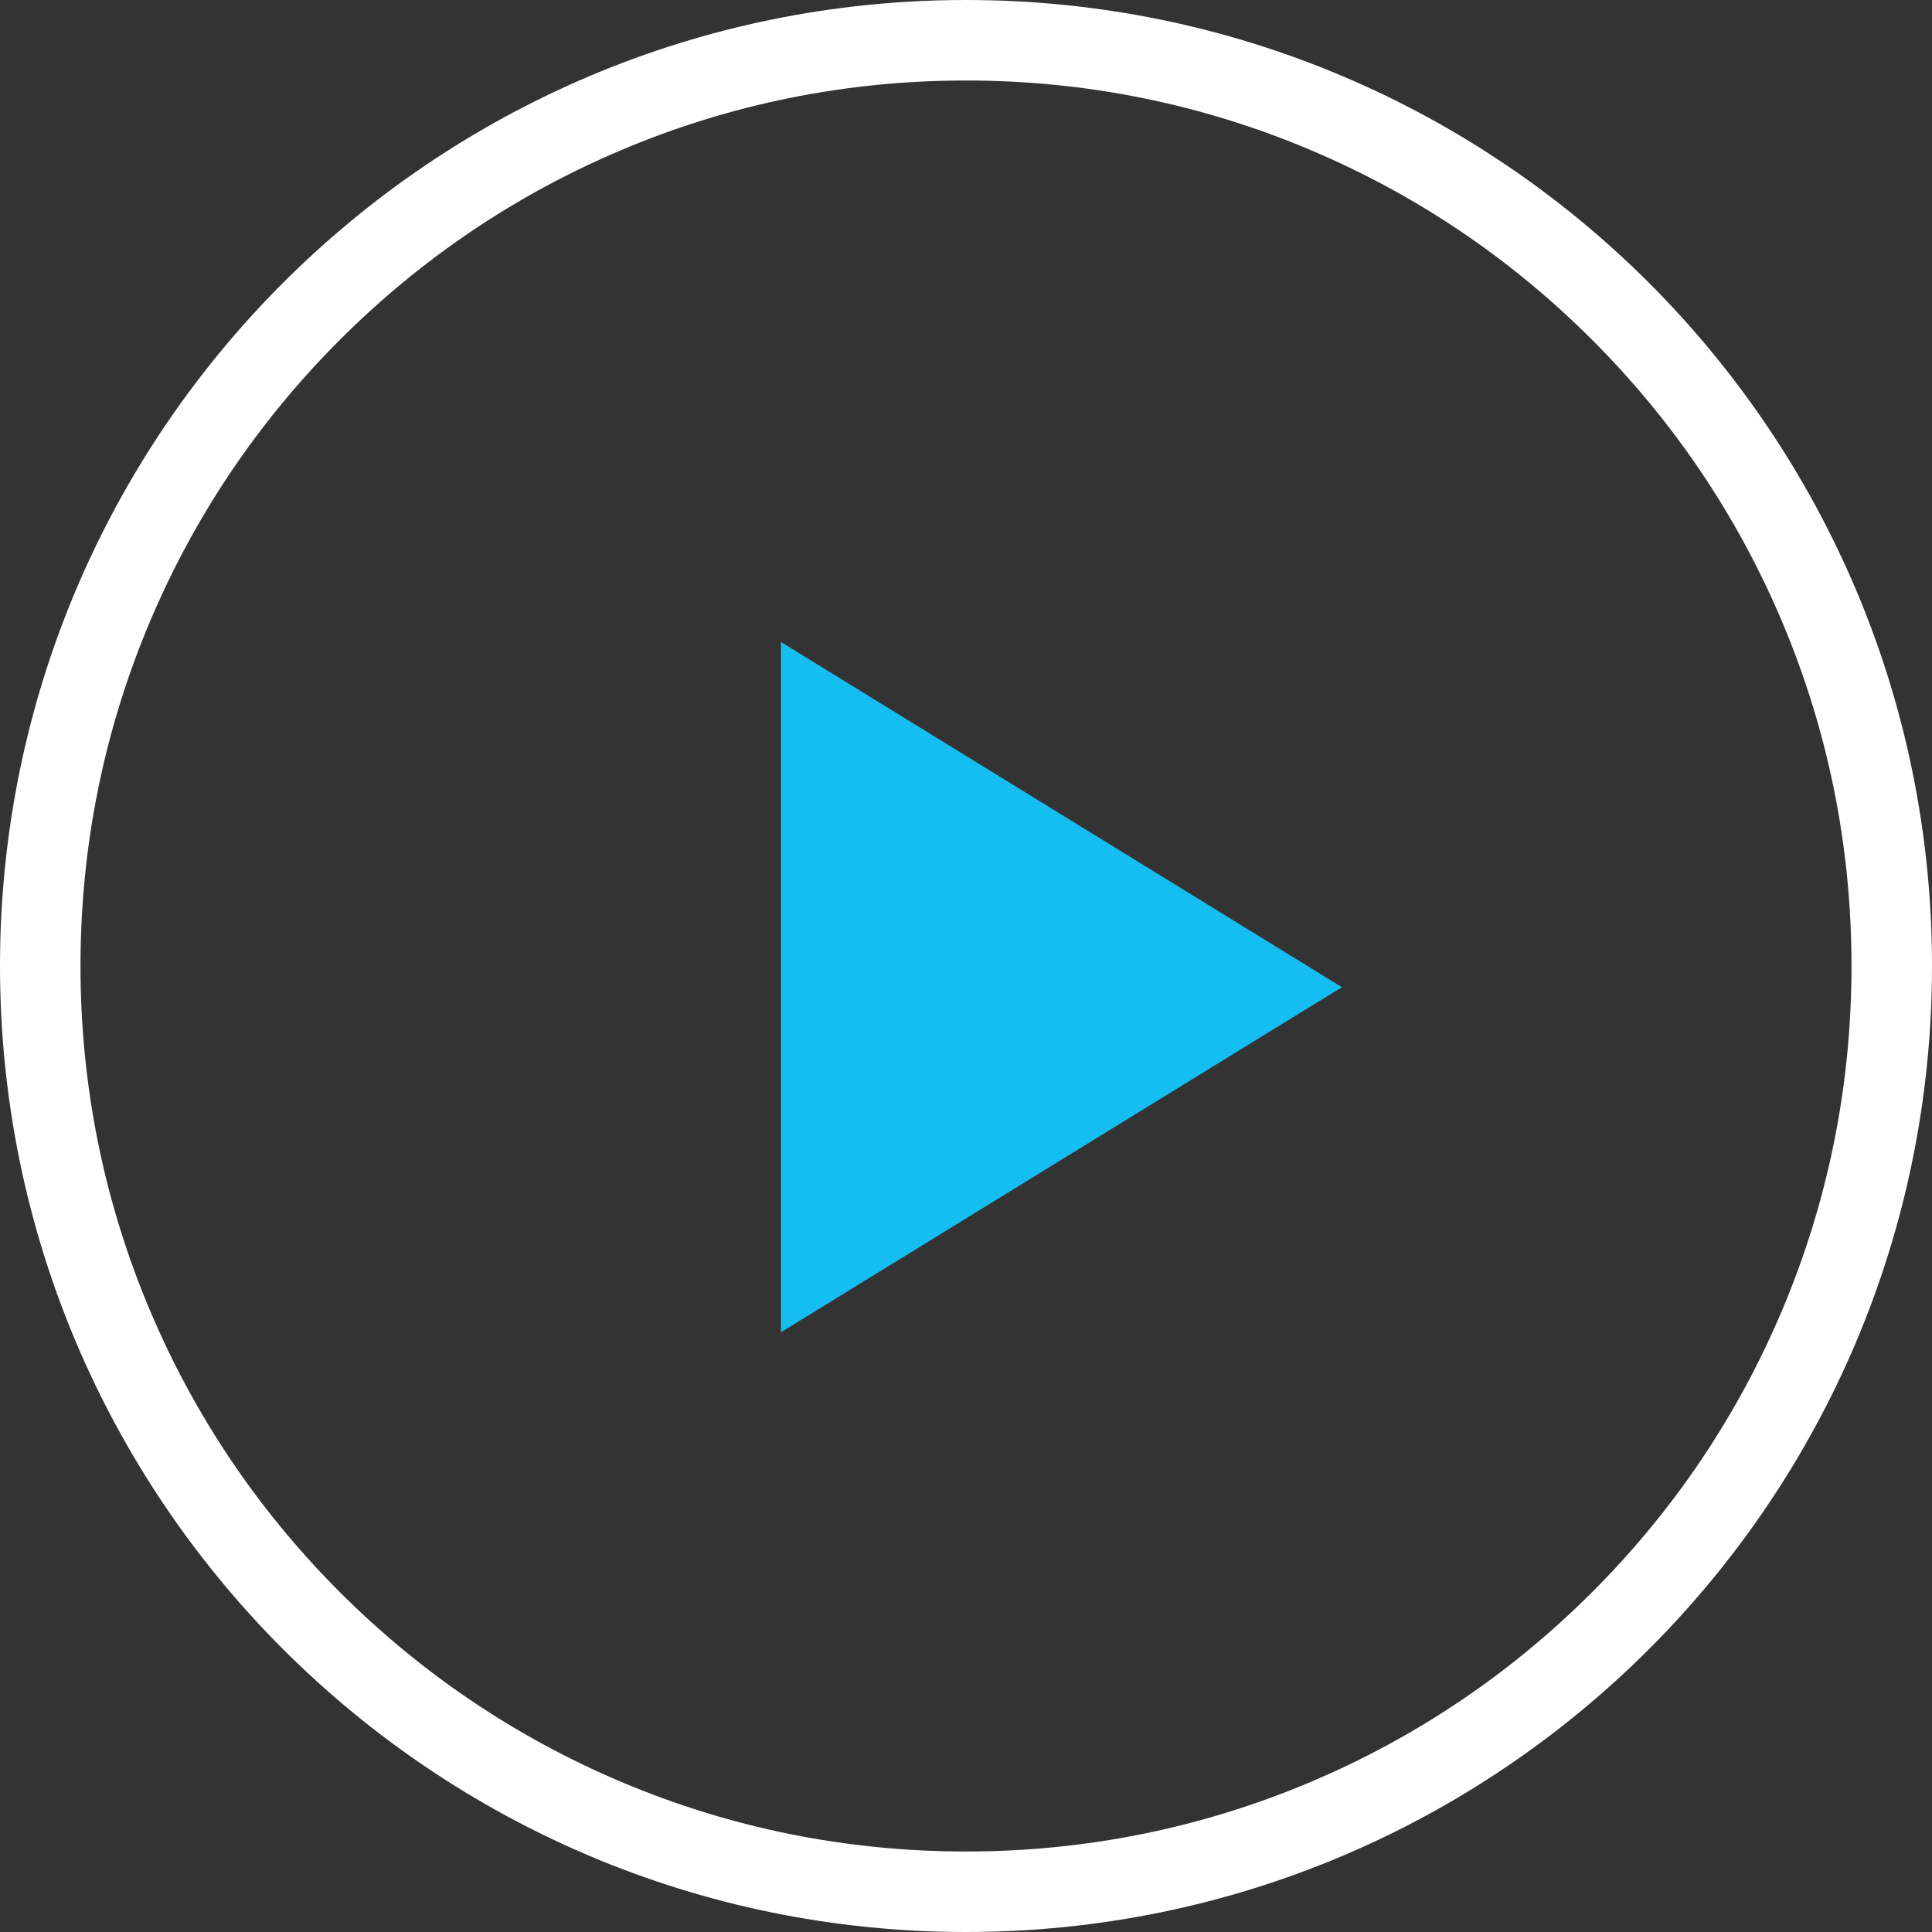
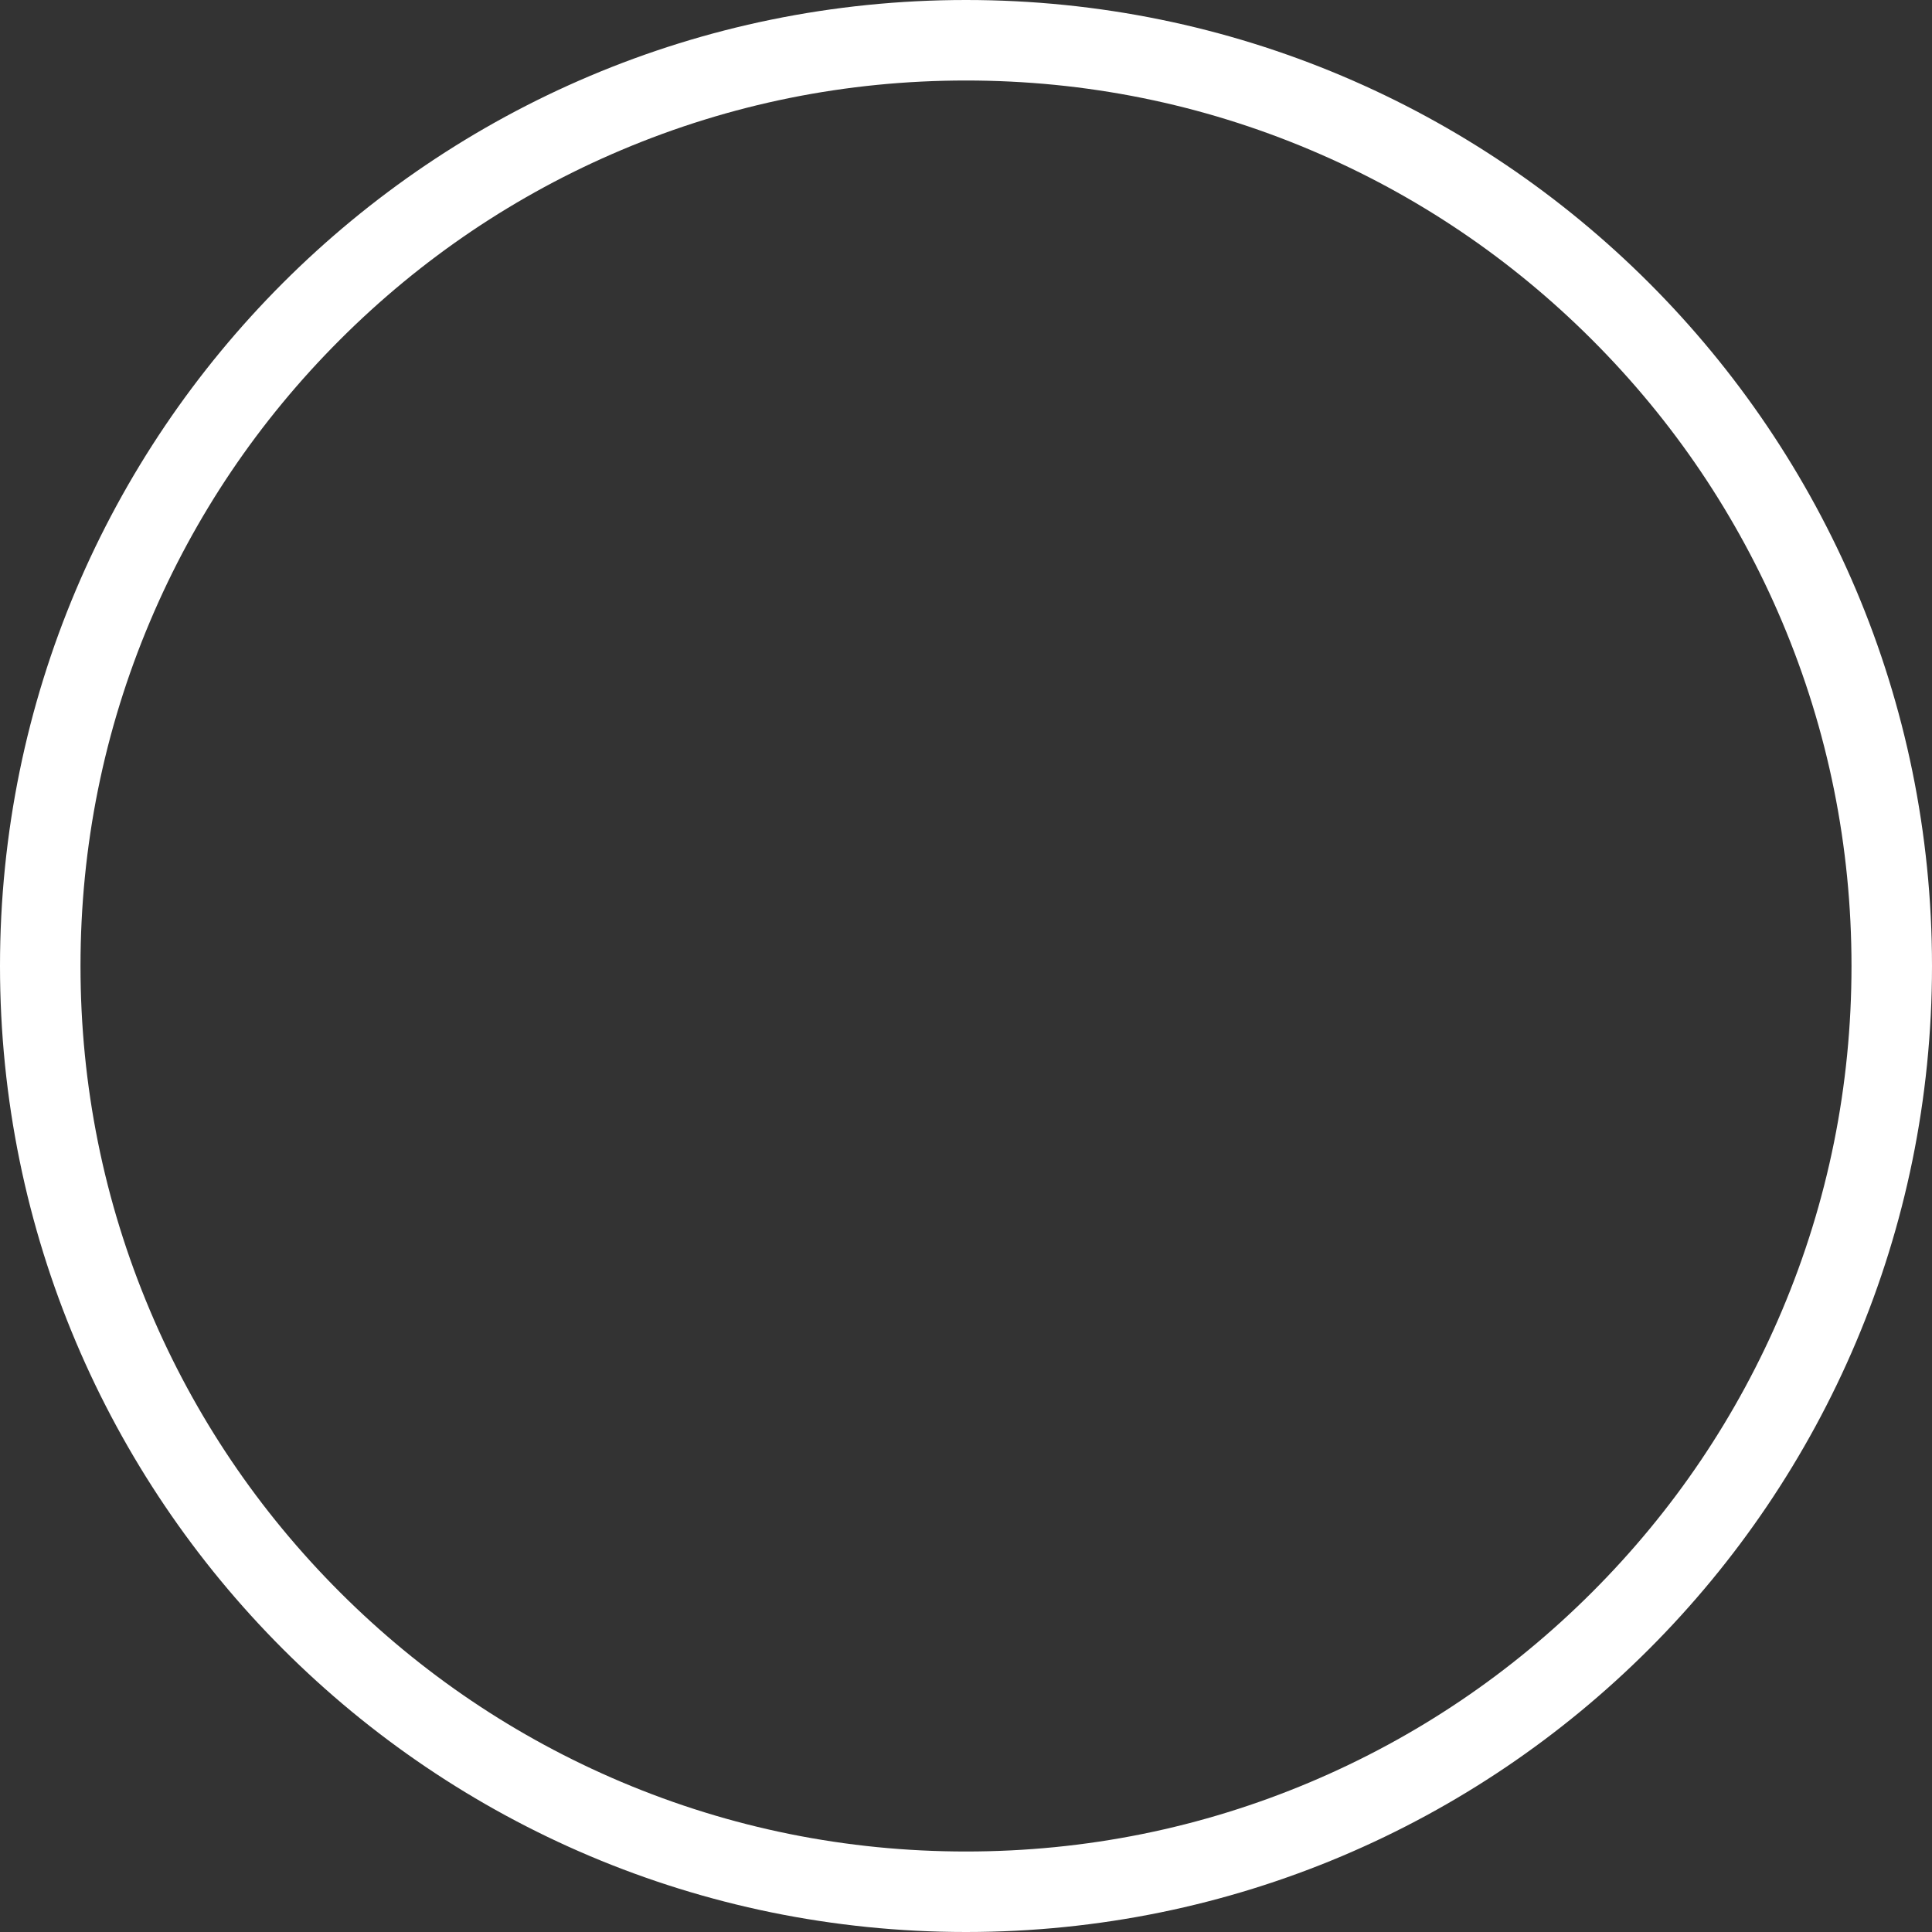
<svg xmlns="http://www.w3.org/2000/svg" id="Component_69_1" data-name="Component 69 – 1" width="96" height="96" viewBox="0 0 96 96">
  <rect x="0" y="0" width="96" height="96" fill="#333333" stroke="none" />
-   <path id="Path_5" data-name="Path 5" d="M27.873,17.152,0,0V34.3Z" transform="translate(38.806 31.9)" fill="#15bef0" />
+   <path id="Path_5" data-name="Path 5" d="M27.873,17.152,0,0Z" transform="translate(38.806 31.9)" fill="#15bef0" />
  <g id="Path_5461" data-name="Path 5461" fill="none">
-     <path d="M48,0A48,48,0,1,1,0,48,48,48,0,0,1,48,0Z" stroke="none" />
    <path d="M 48 4 C 42.058 4 36.296 5.163 30.874 7.456 C 25.635 9.672 20.929 12.845 16.887 16.887 C 12.845 20.929 9.672 25.635 7.456 30.874 C 5.163 36.296 4 42.058 4 48 C 4 53.942 5.163 59.704 7.456 65.126 C 9.672 70.365 12.845 75.071 16.887 79.113 C 20.929 83.155 25.635 86.328 30.874 88.544 C 36.296 90.837 42.058 92 48 92 C 53.942 92 59.704 90.837 65.126 88.544 C 70.365 86.328 75.071 83.155 79.113 79.113 C 83.155 75.071 86.328 70.365 88.544 65.126 C 90.837 59.704 92 53.942 92 48 C 92 42.058 90.837 36.296 88.544 30.874 C 86.328 25.635 83.155 20.929 79.113 16.887 C 75.071 12.845 70.365 9.672 65.126 7.456 C 59.704 5.163 53.942 4 48 4 M 48 0 C 74.51 0 96 21.49 96 48 C 96 74.51 74.51 96 48 96 C 21.49 96 0 74.51 0 48 C 0 21.49 21.49 0 48 0 Z" stroke="none" fill="#fff" />
  </g>
</svg>